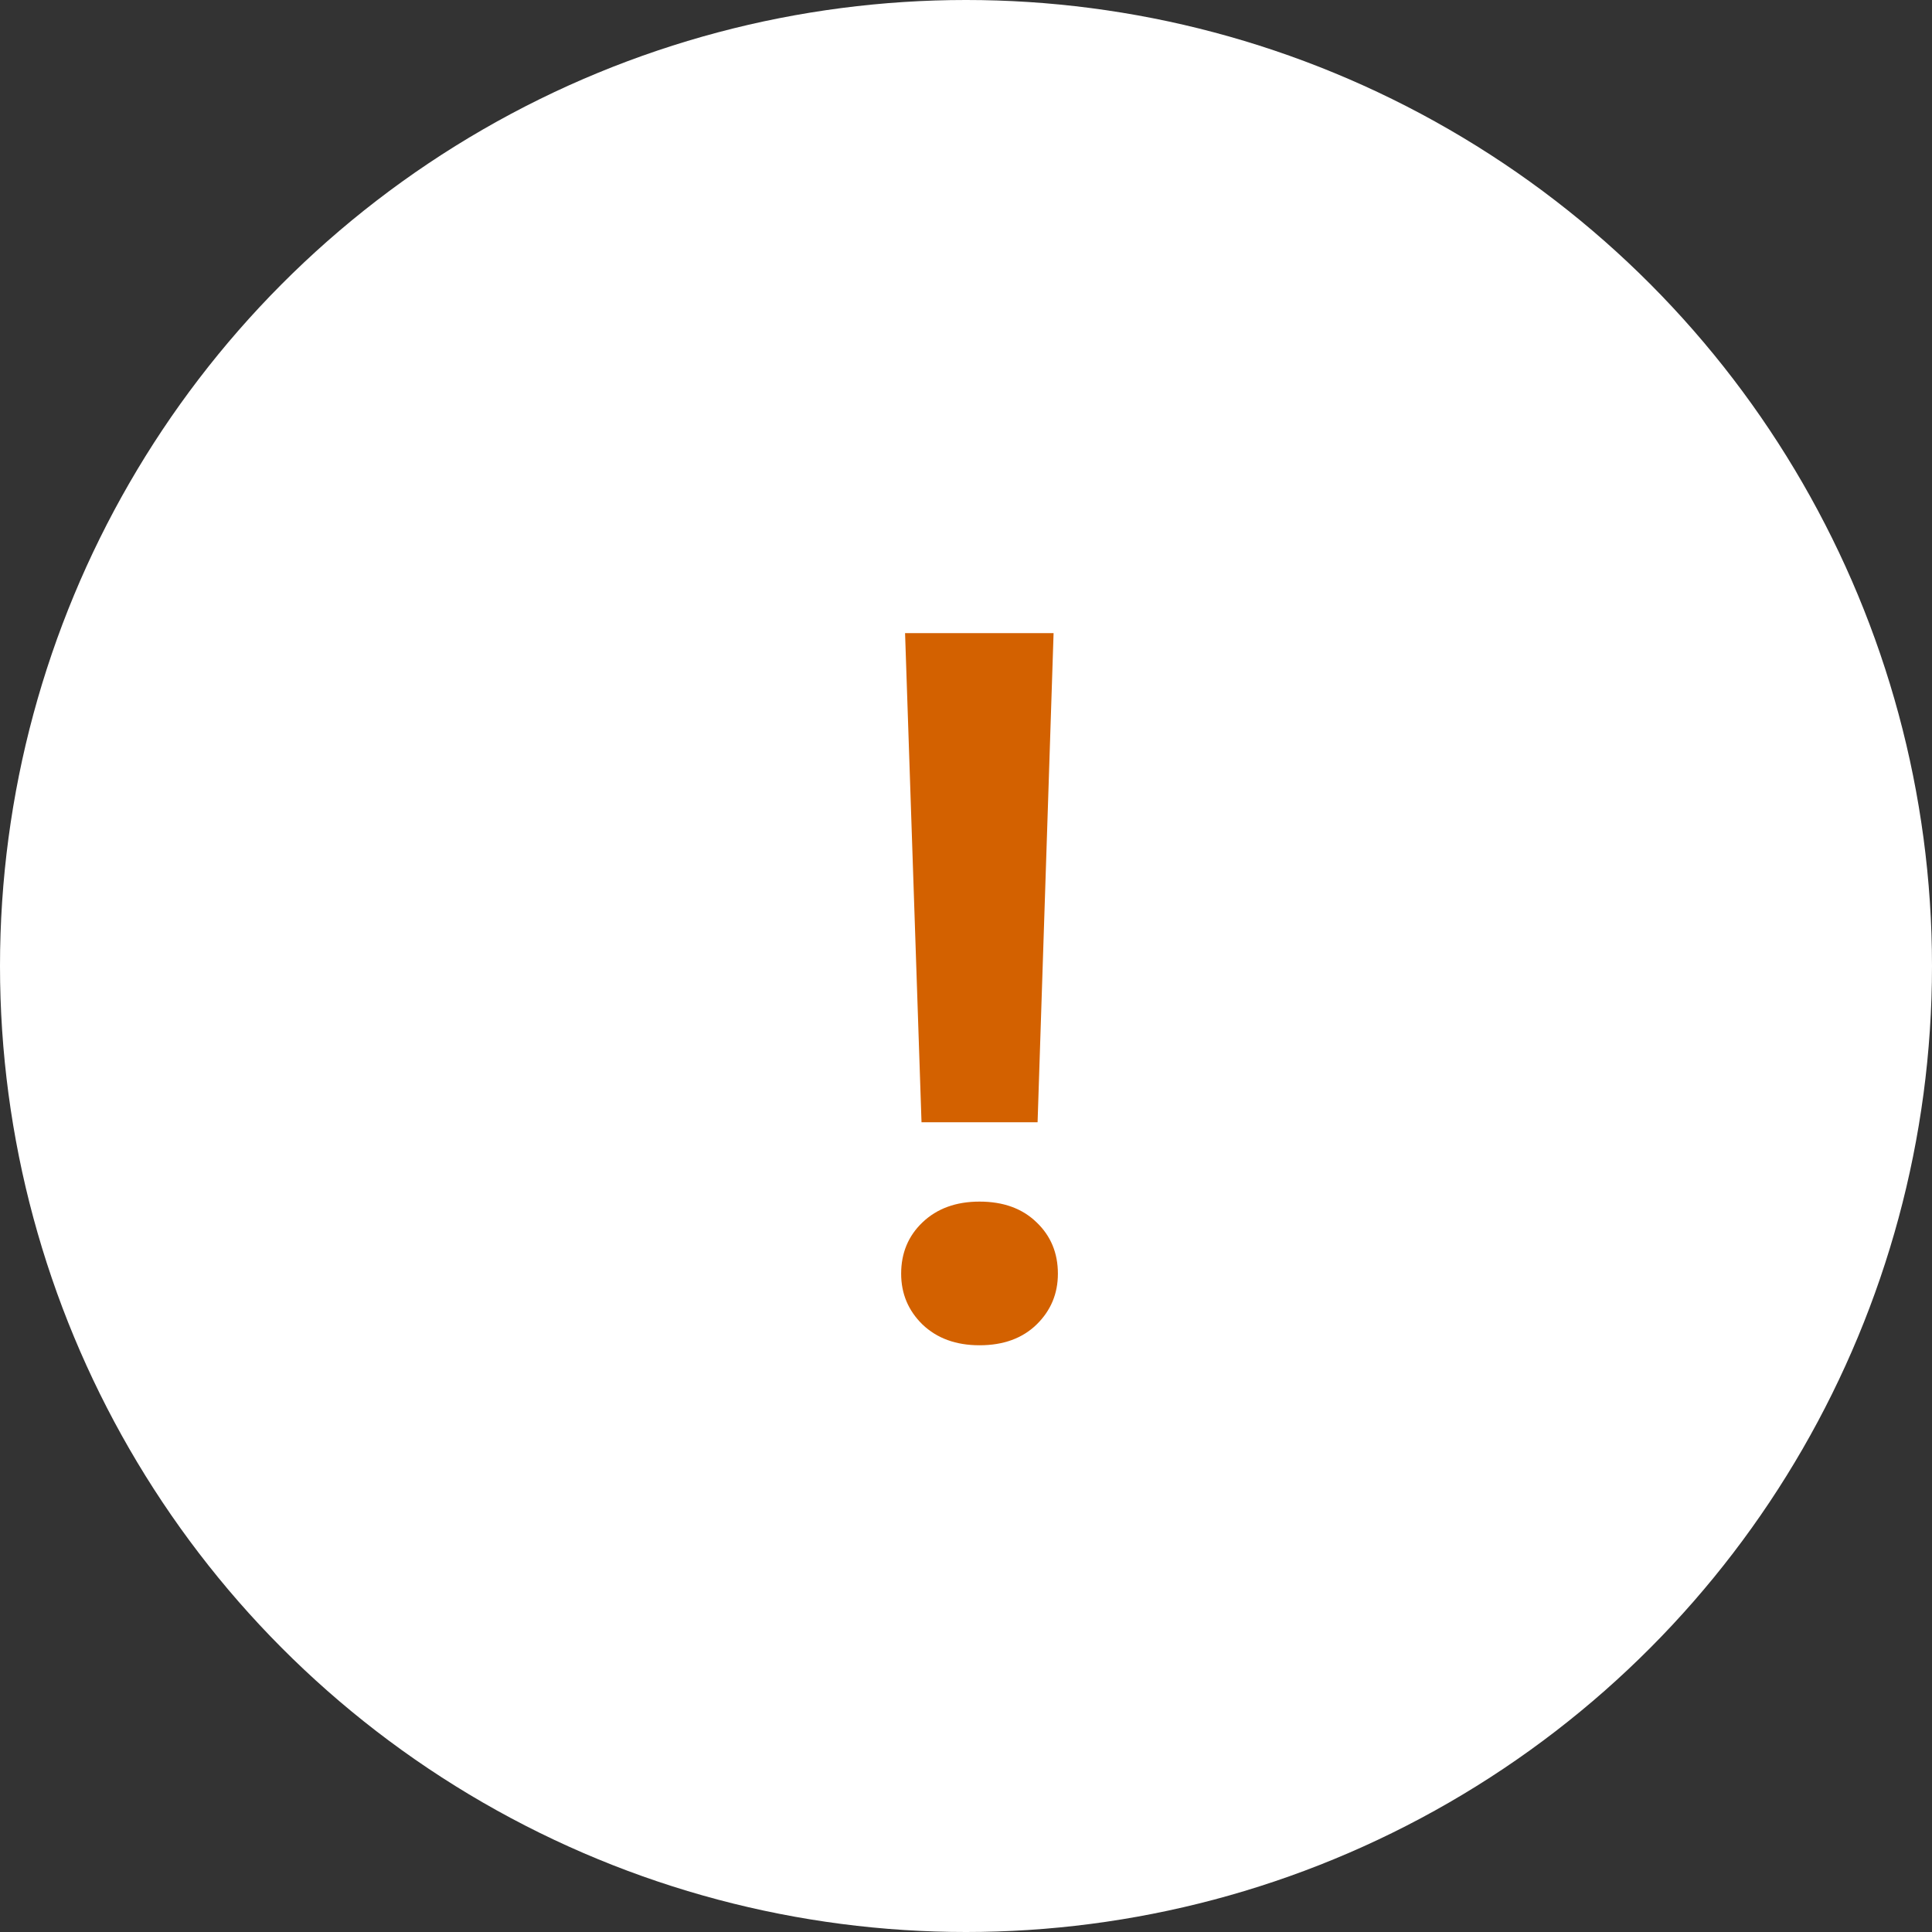
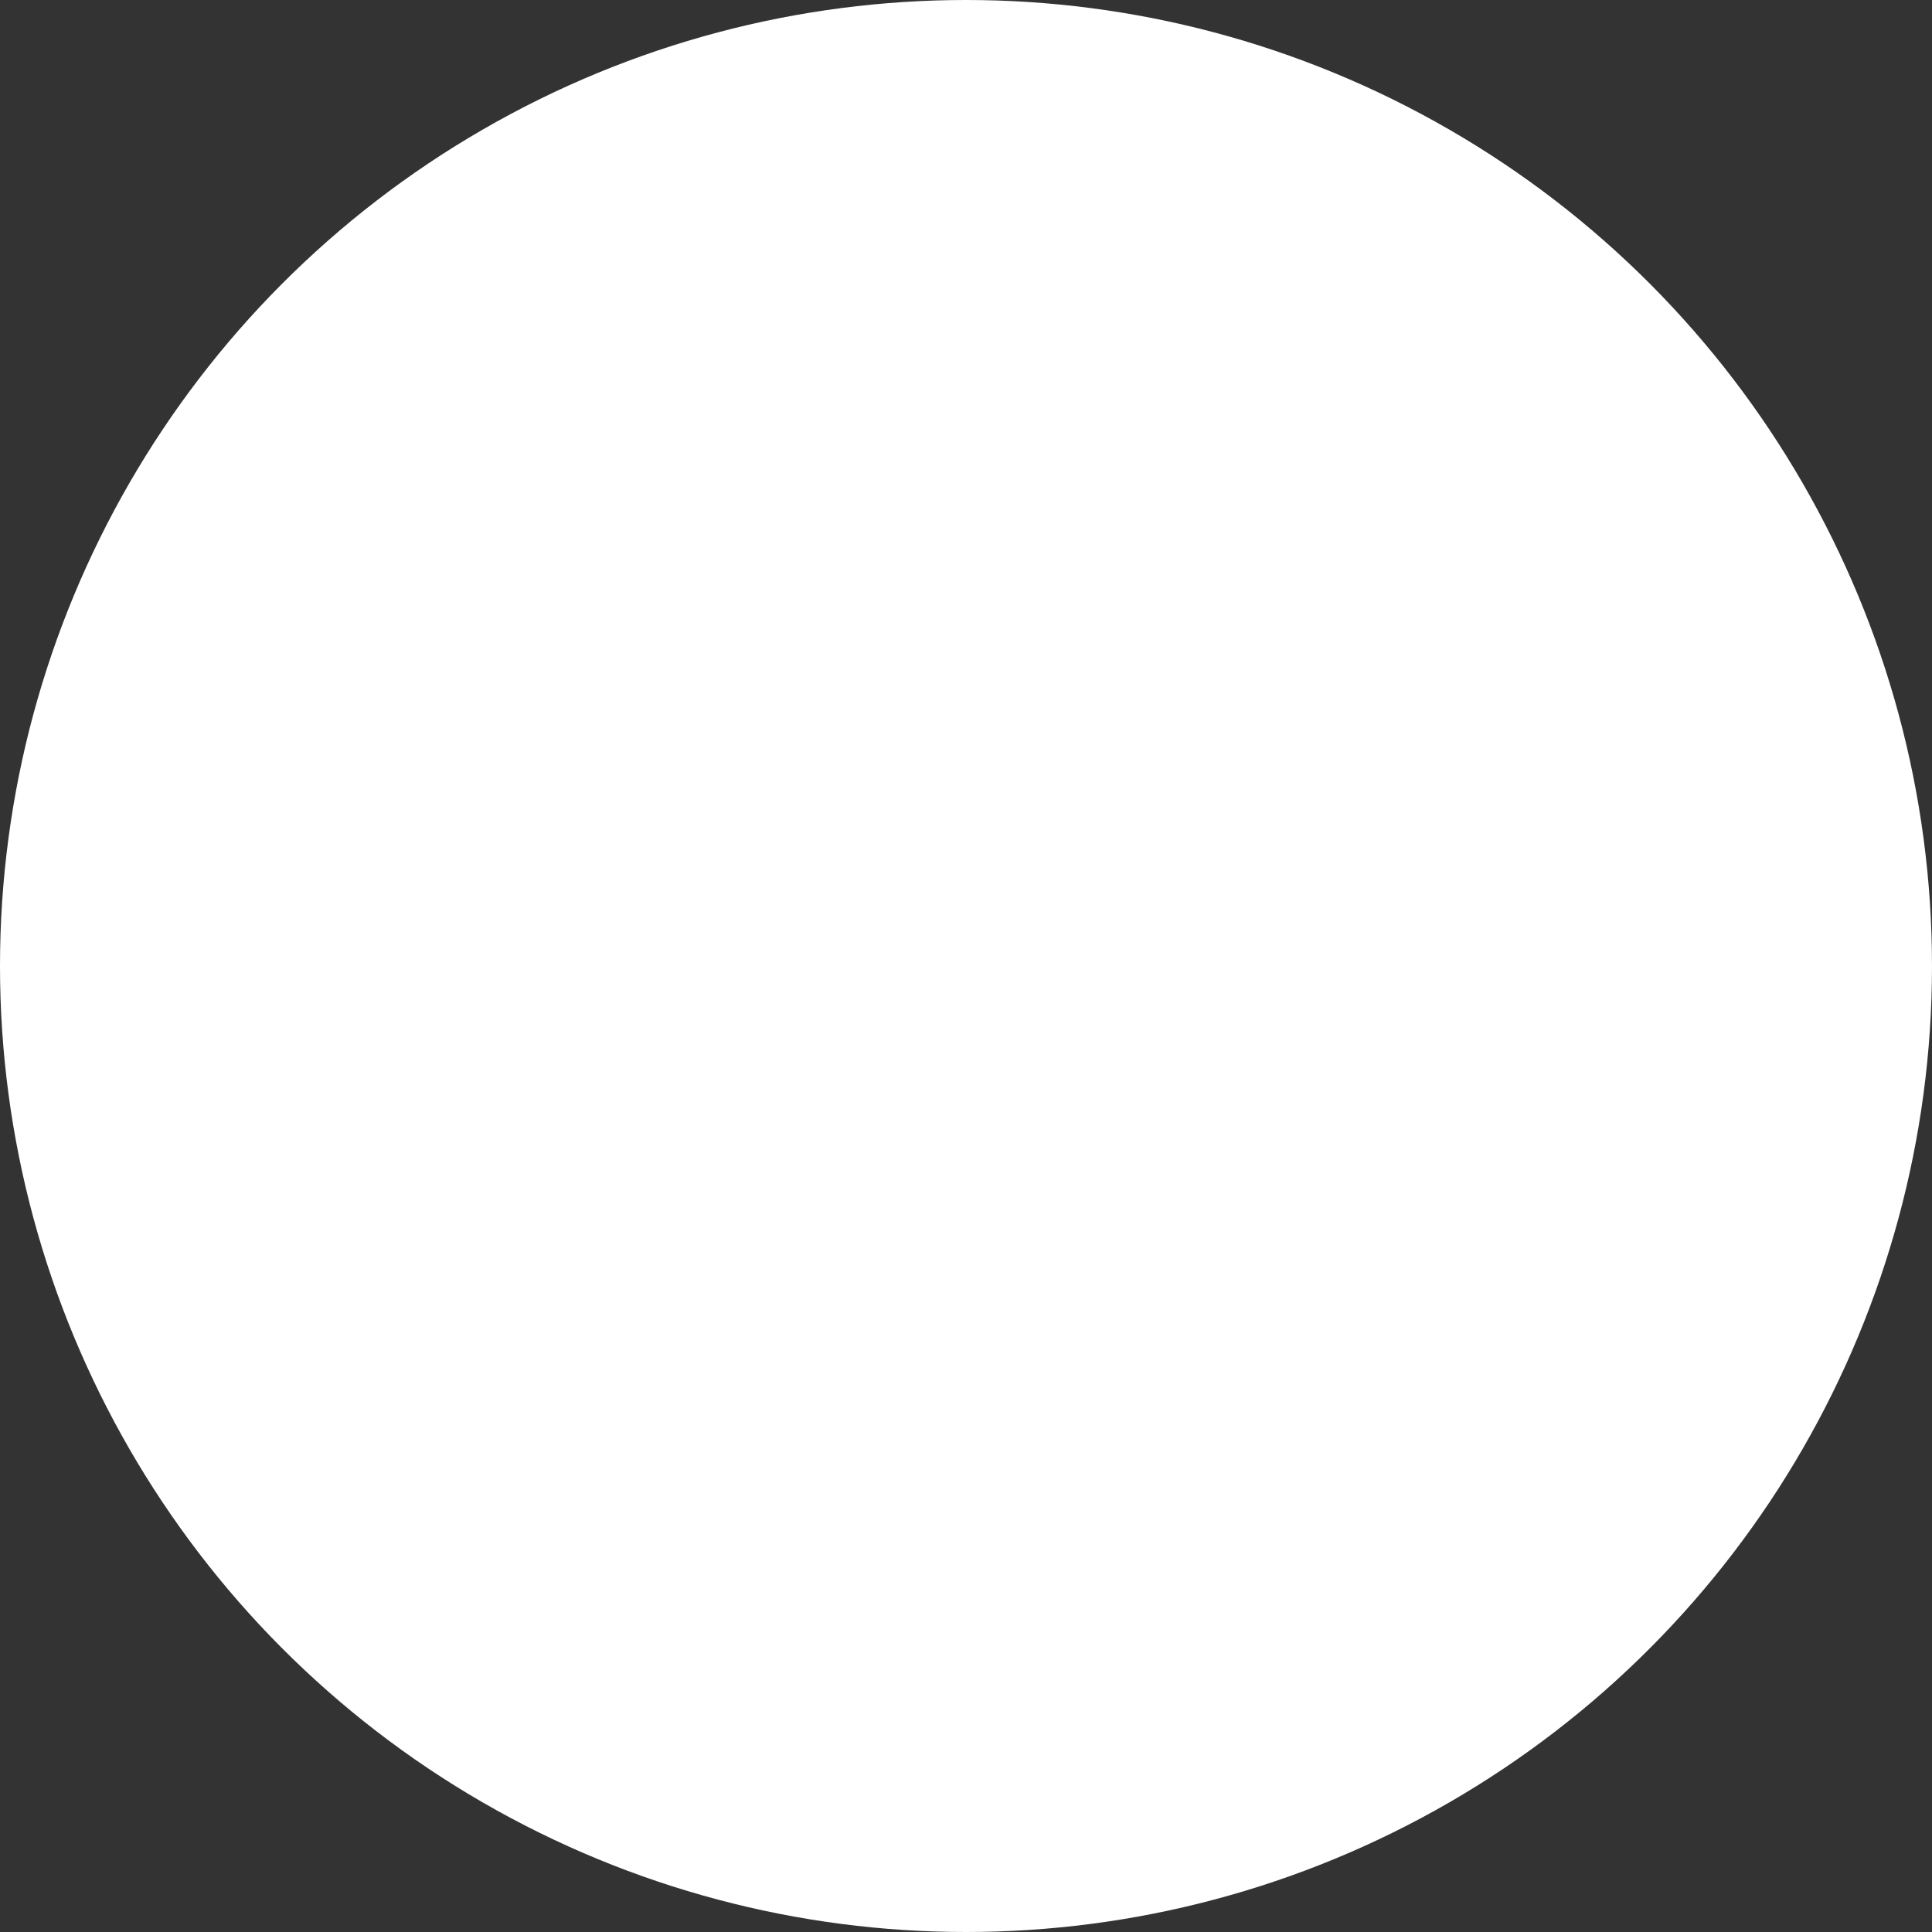
<svg xmlns="http://www.w3.org/2000/svg" width="39" height="39" viewBox="0 0 39 39" fill="none">
  <rect x="0" y="0" width="39" height="39" fill="#333333" stroke="none" />
  <circle cx="19.5" cy="19.5" r="19.5" fill="white" />
-   <path d="M21.268 12.781L20.945 22.654H18.602L18.27 12.781H21.268ZM18.191 25.711C18.191 25.294 18.335 24.949 18.621 24.676C18.914 24.396 19.298 24.256 19.773 24.256C20.255 24.256 20.639 24.396 20.926 24.676C21.212 24.949 21.355 25.294 21.355 25.711C21.355 26.115 21.212 26.456 20.926 26.736C20.639 27.016 20.255 27.156 19.773 27.156C19.298 27.156 18.914 27.016 18.621 26.736C18.335 26.456 18.191 26.115 18.191 25.711Z" fill="#D36100" />
</svg>